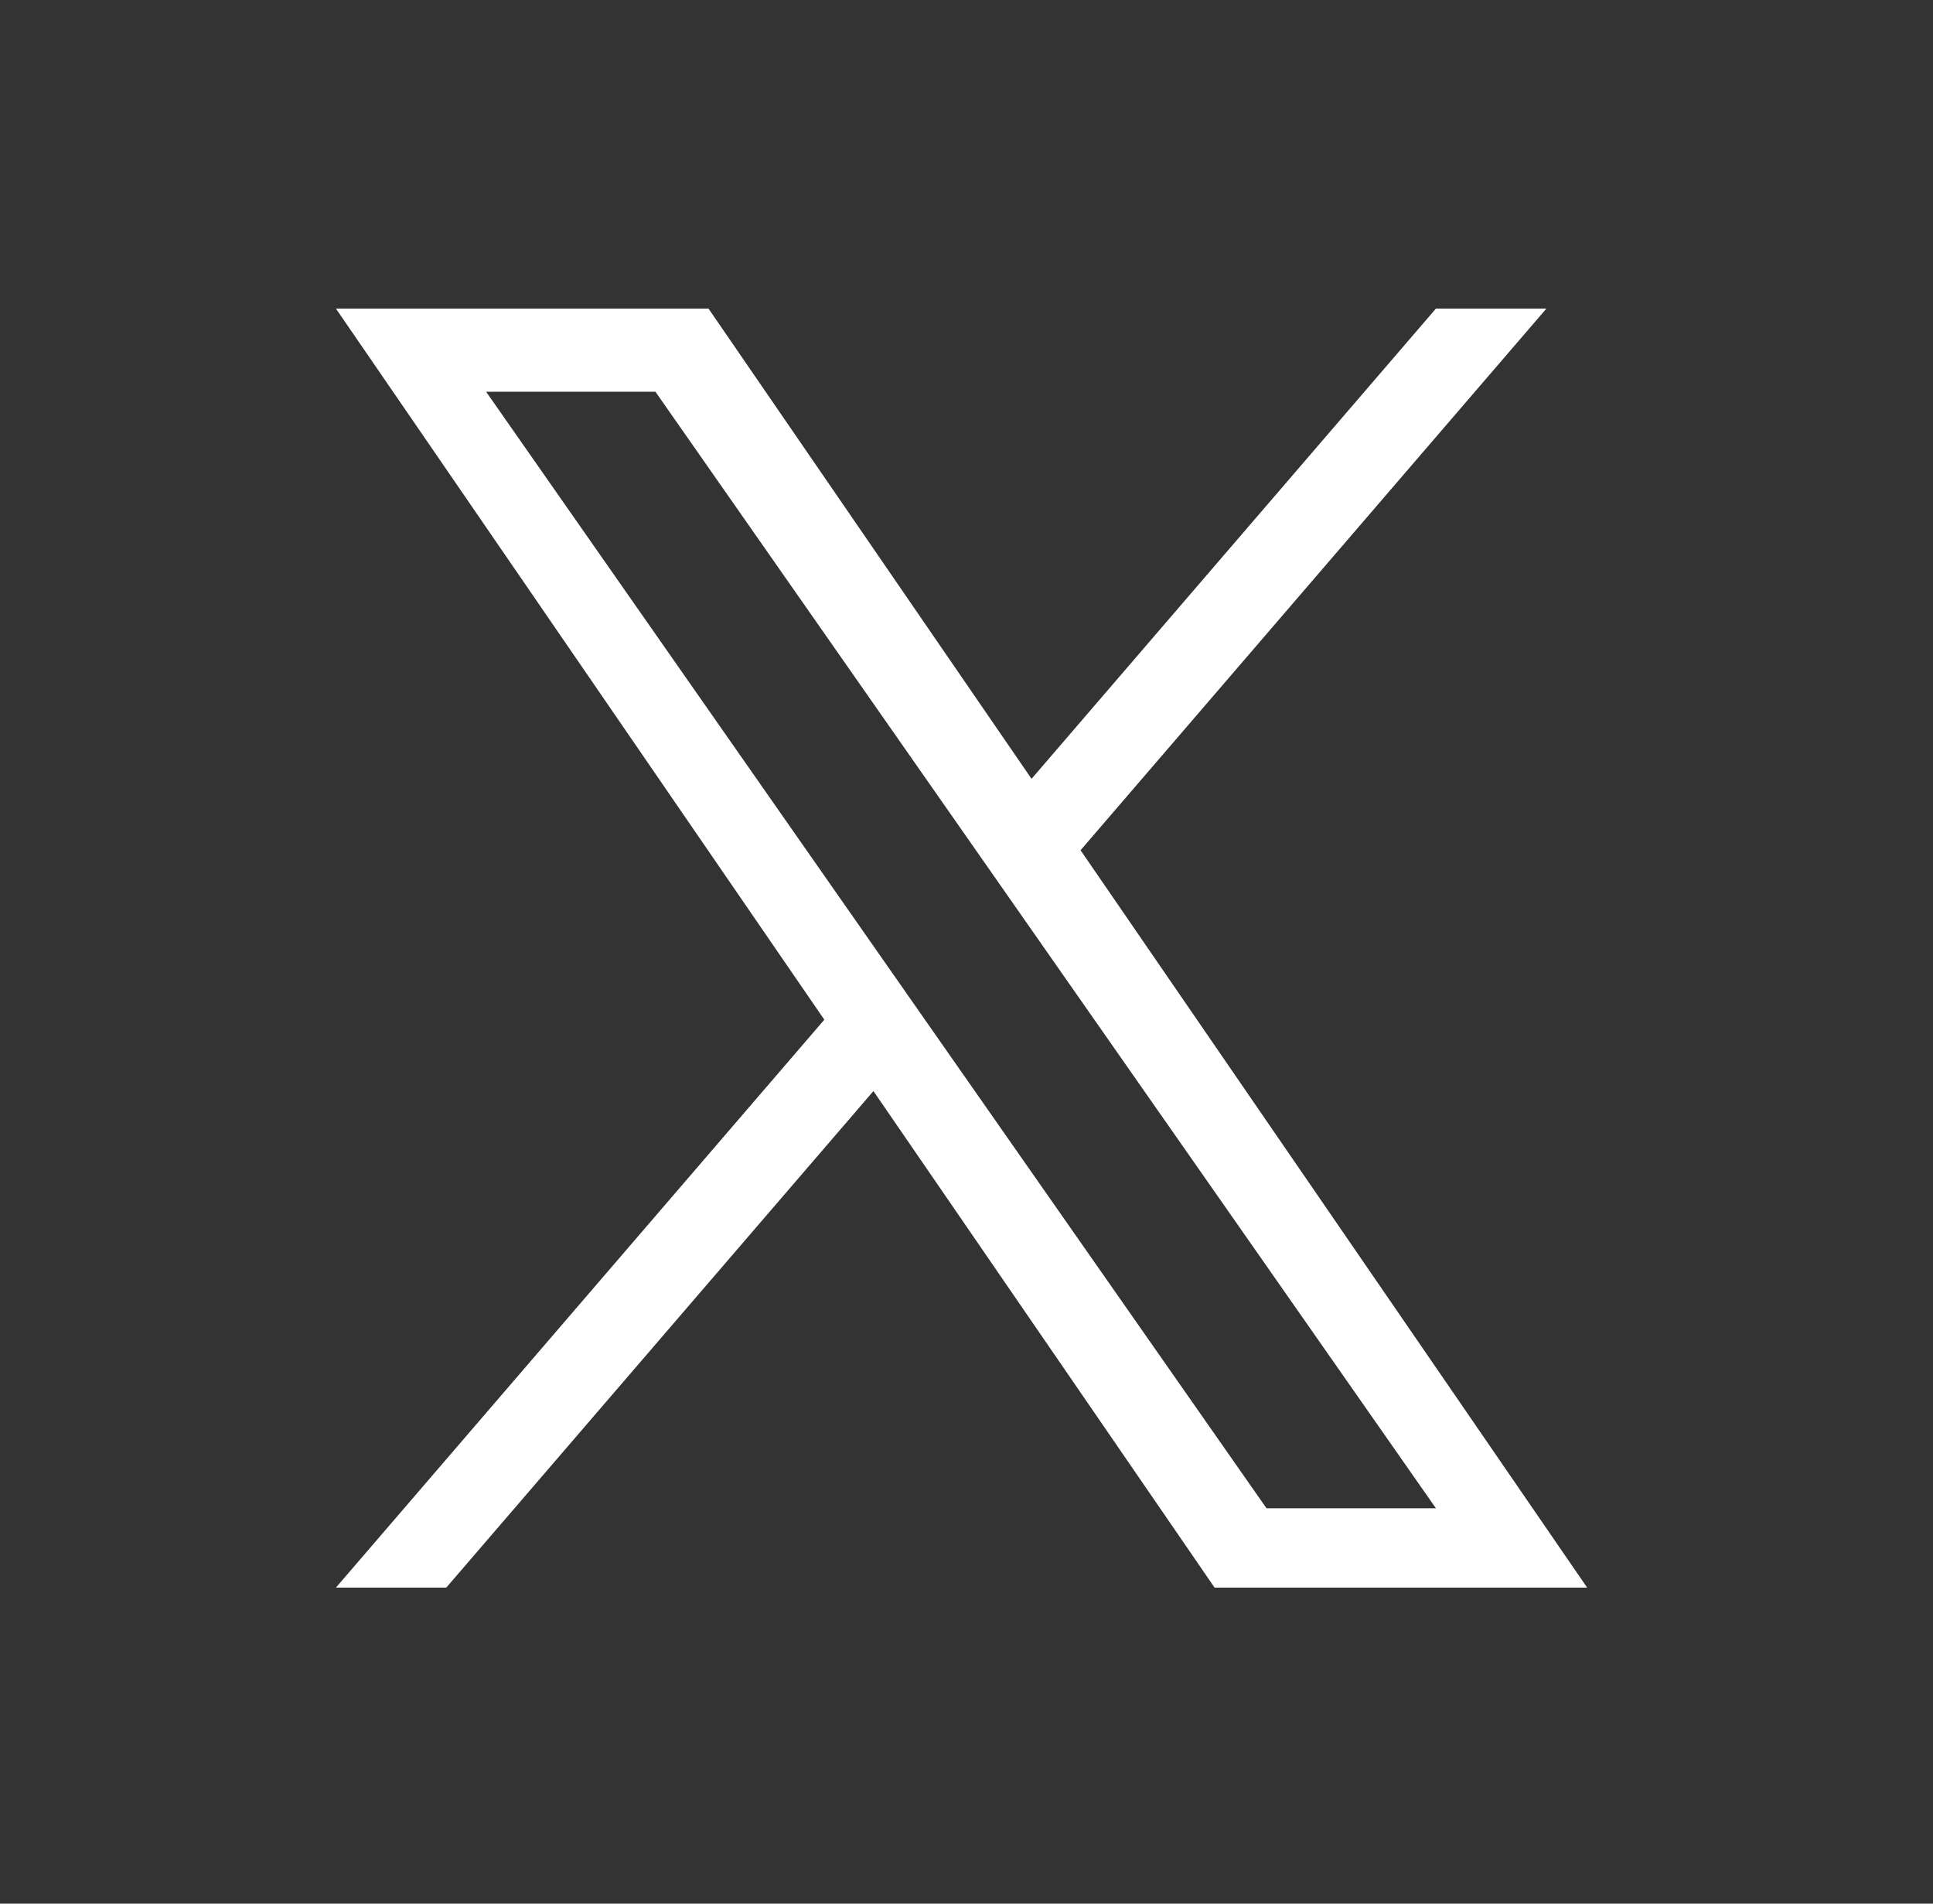
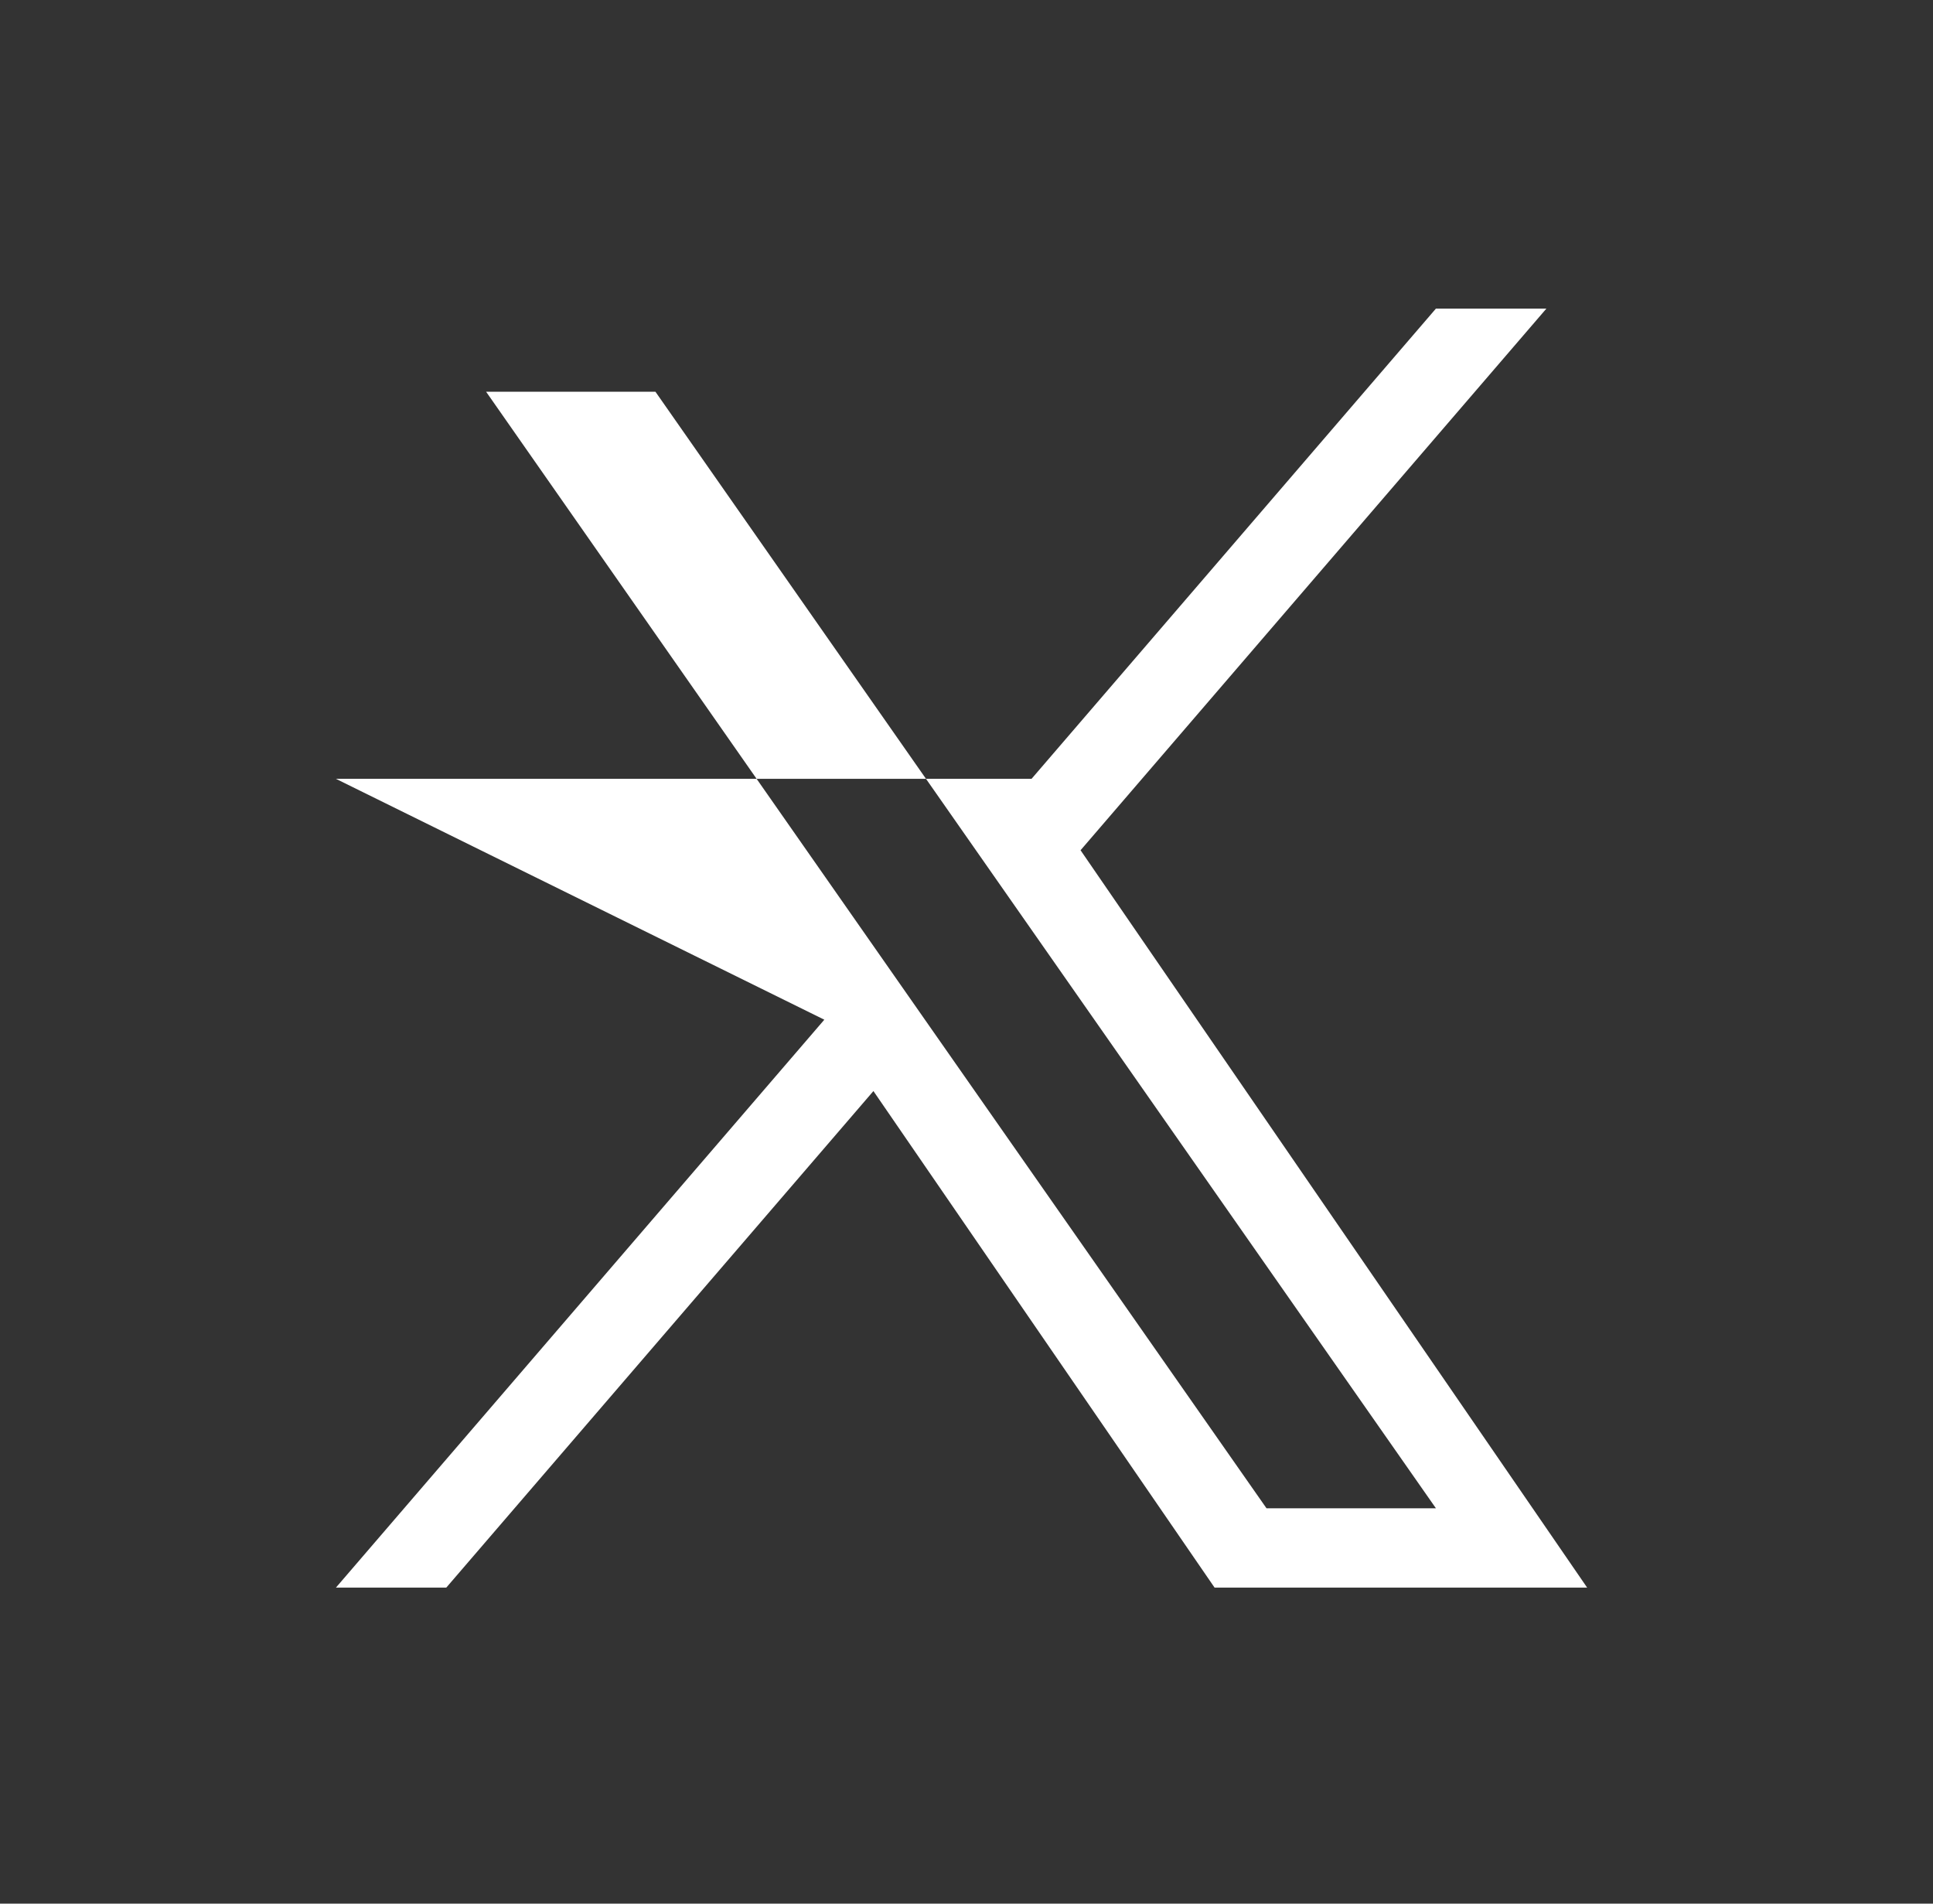
<svg xmlns="http://www.w3.org/2000/svg" width="65" height="64" viewBox="0 0 65 64" fill="none">
  <rect x="0" y="0" width="65" height="64" fill="#333333" stroke="none" />
-   <path d="M36.337 28.583L52 10.375H48.285L34.687 26.184L23.825 10.375H11.296L27.719 34.282L11.296 53.375H15.007L29.37 36.681L40.842 53.375H53.37L36.334 28.583H36.337ZM31.249 34.492L29.585 32.111L16.346 13.17H22.04L32.727 28.457L34.391 30.837L48.285 50.708H42.588L31.249 34.492Z" fill="white" />
+   <path d="M36.337 28.583L52 10.375H48.285L34.687 26.184H11.296L27.719 34.282L11.296 53.375H15.007L29.37 36.681L40.842 53.375H53.37L36.334 28.583H36.337ZM31.249 34.492L29.585 32.111L16.346 13.17H22.04L32.727 28.457L34.391 30.837L48.285 50.708H42.588L31.249 34.492Z" fill="white" />
</svg>